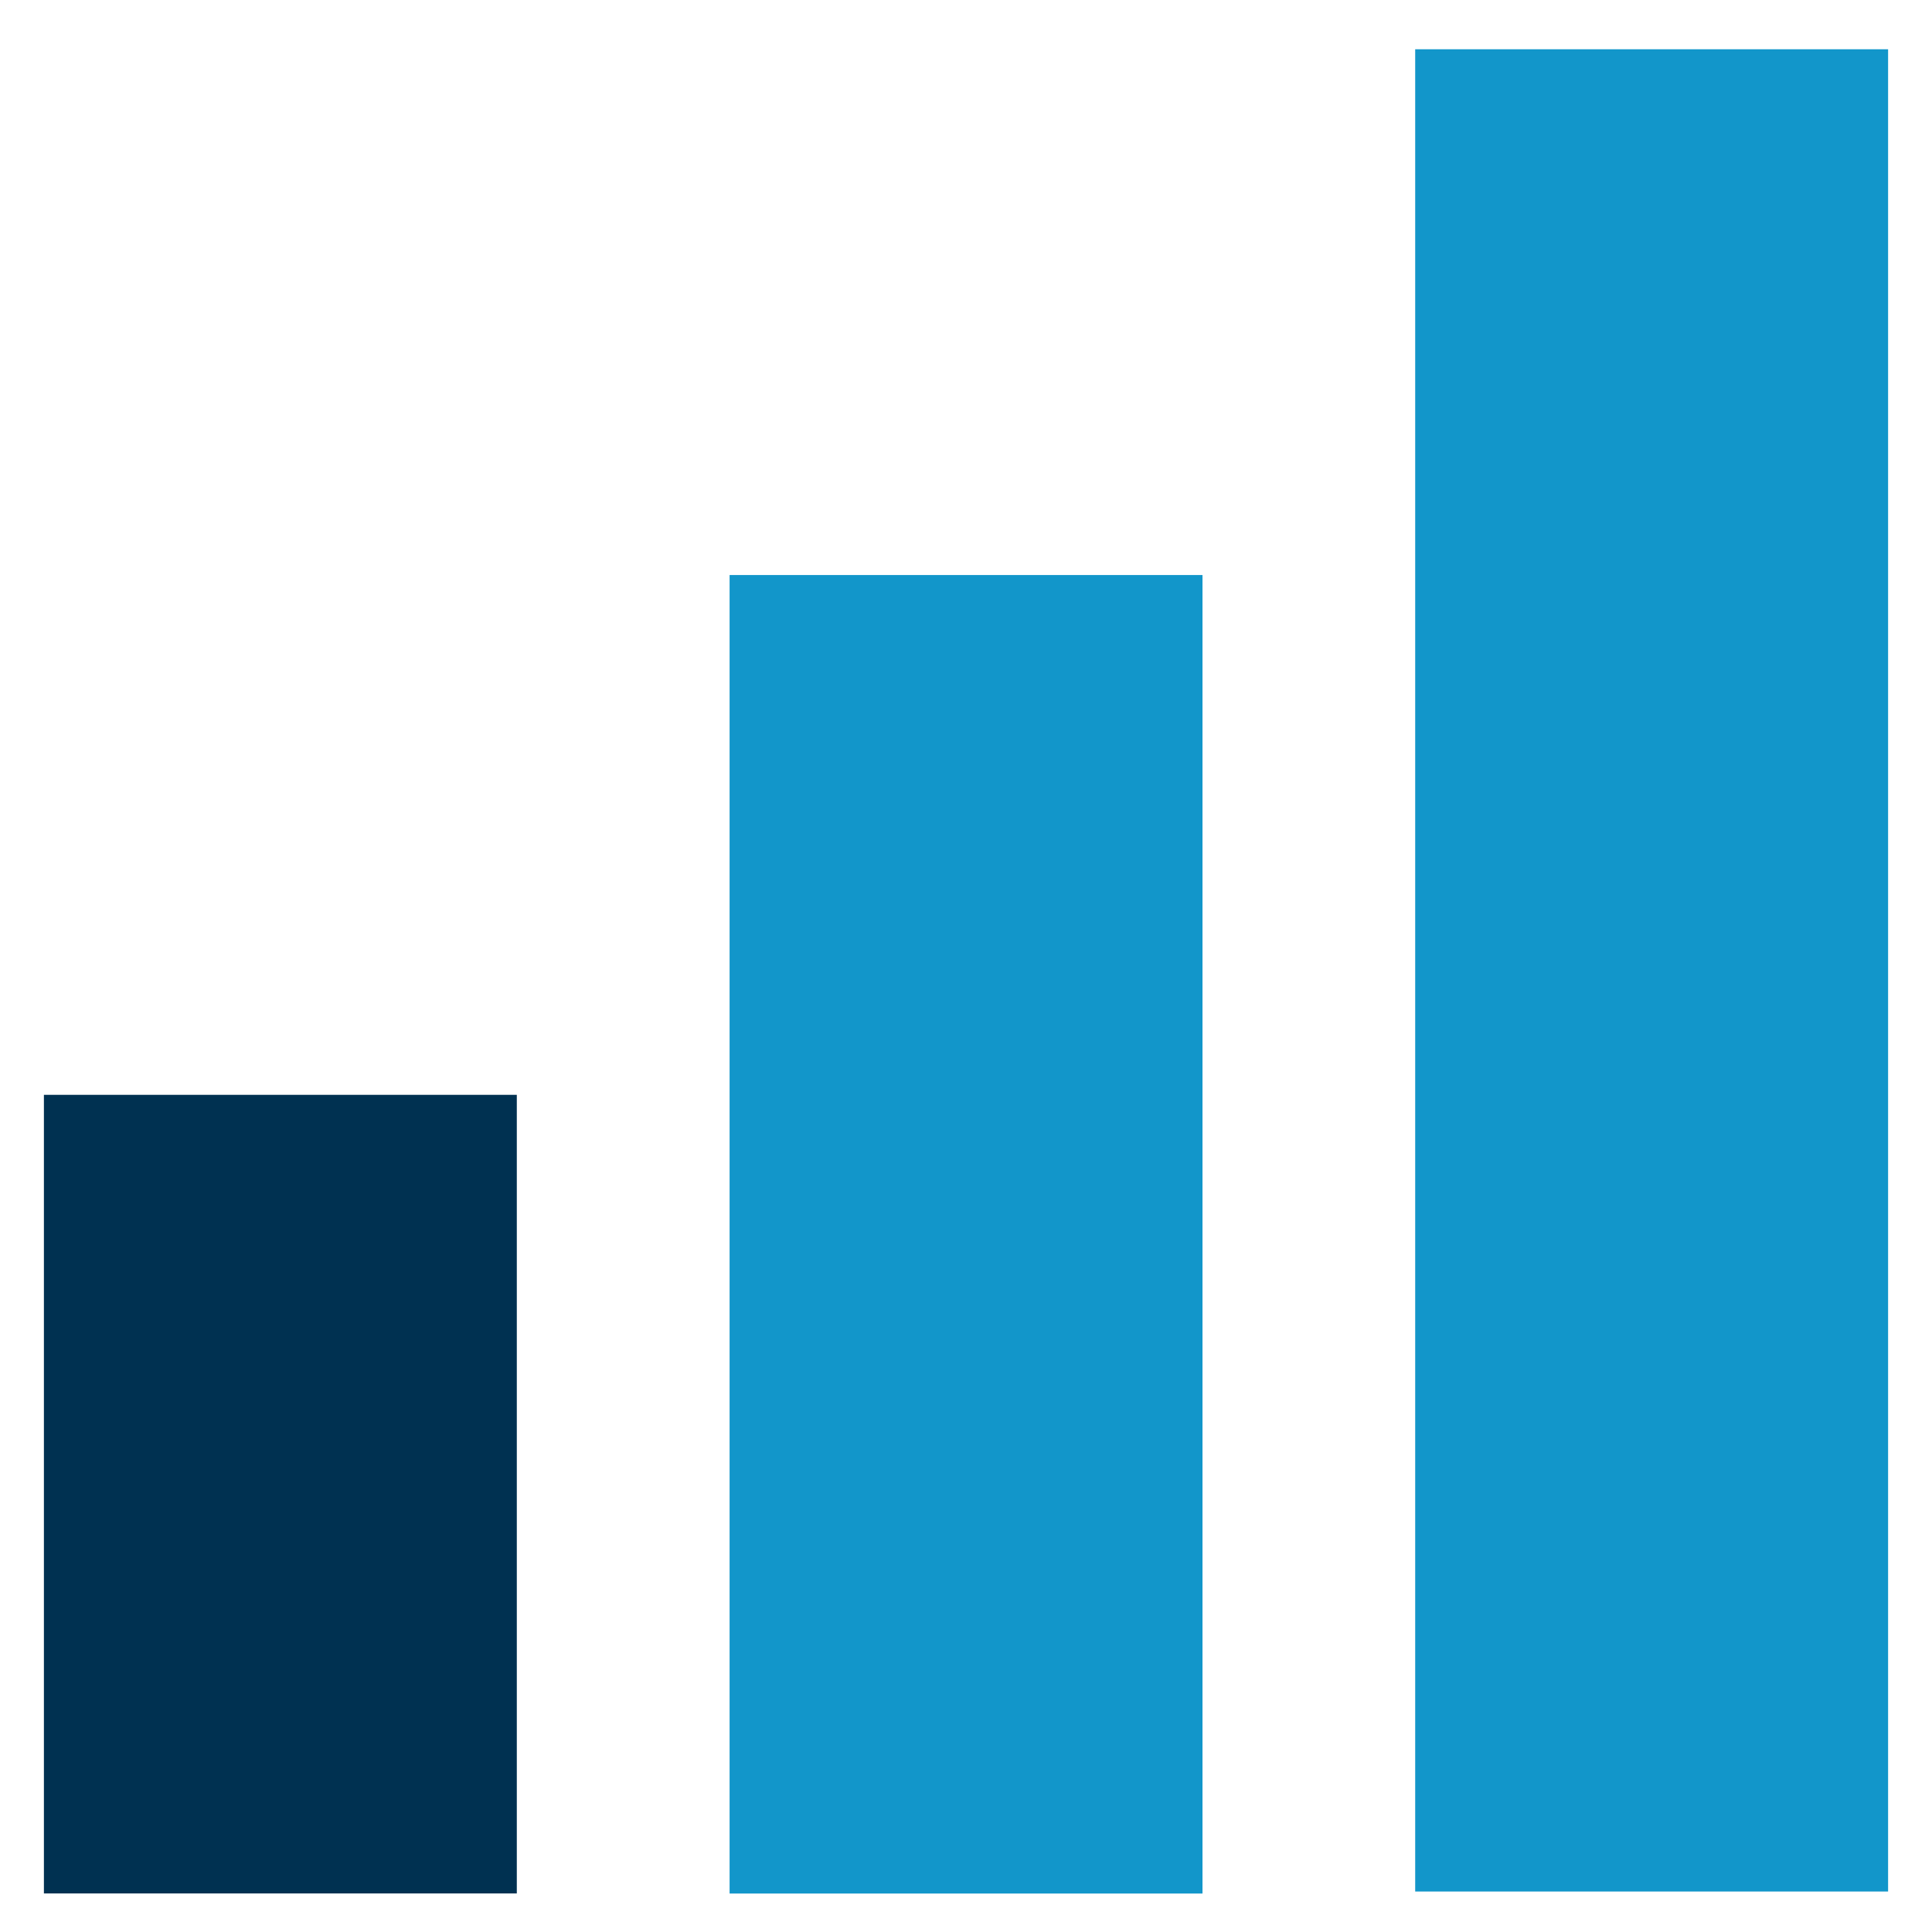
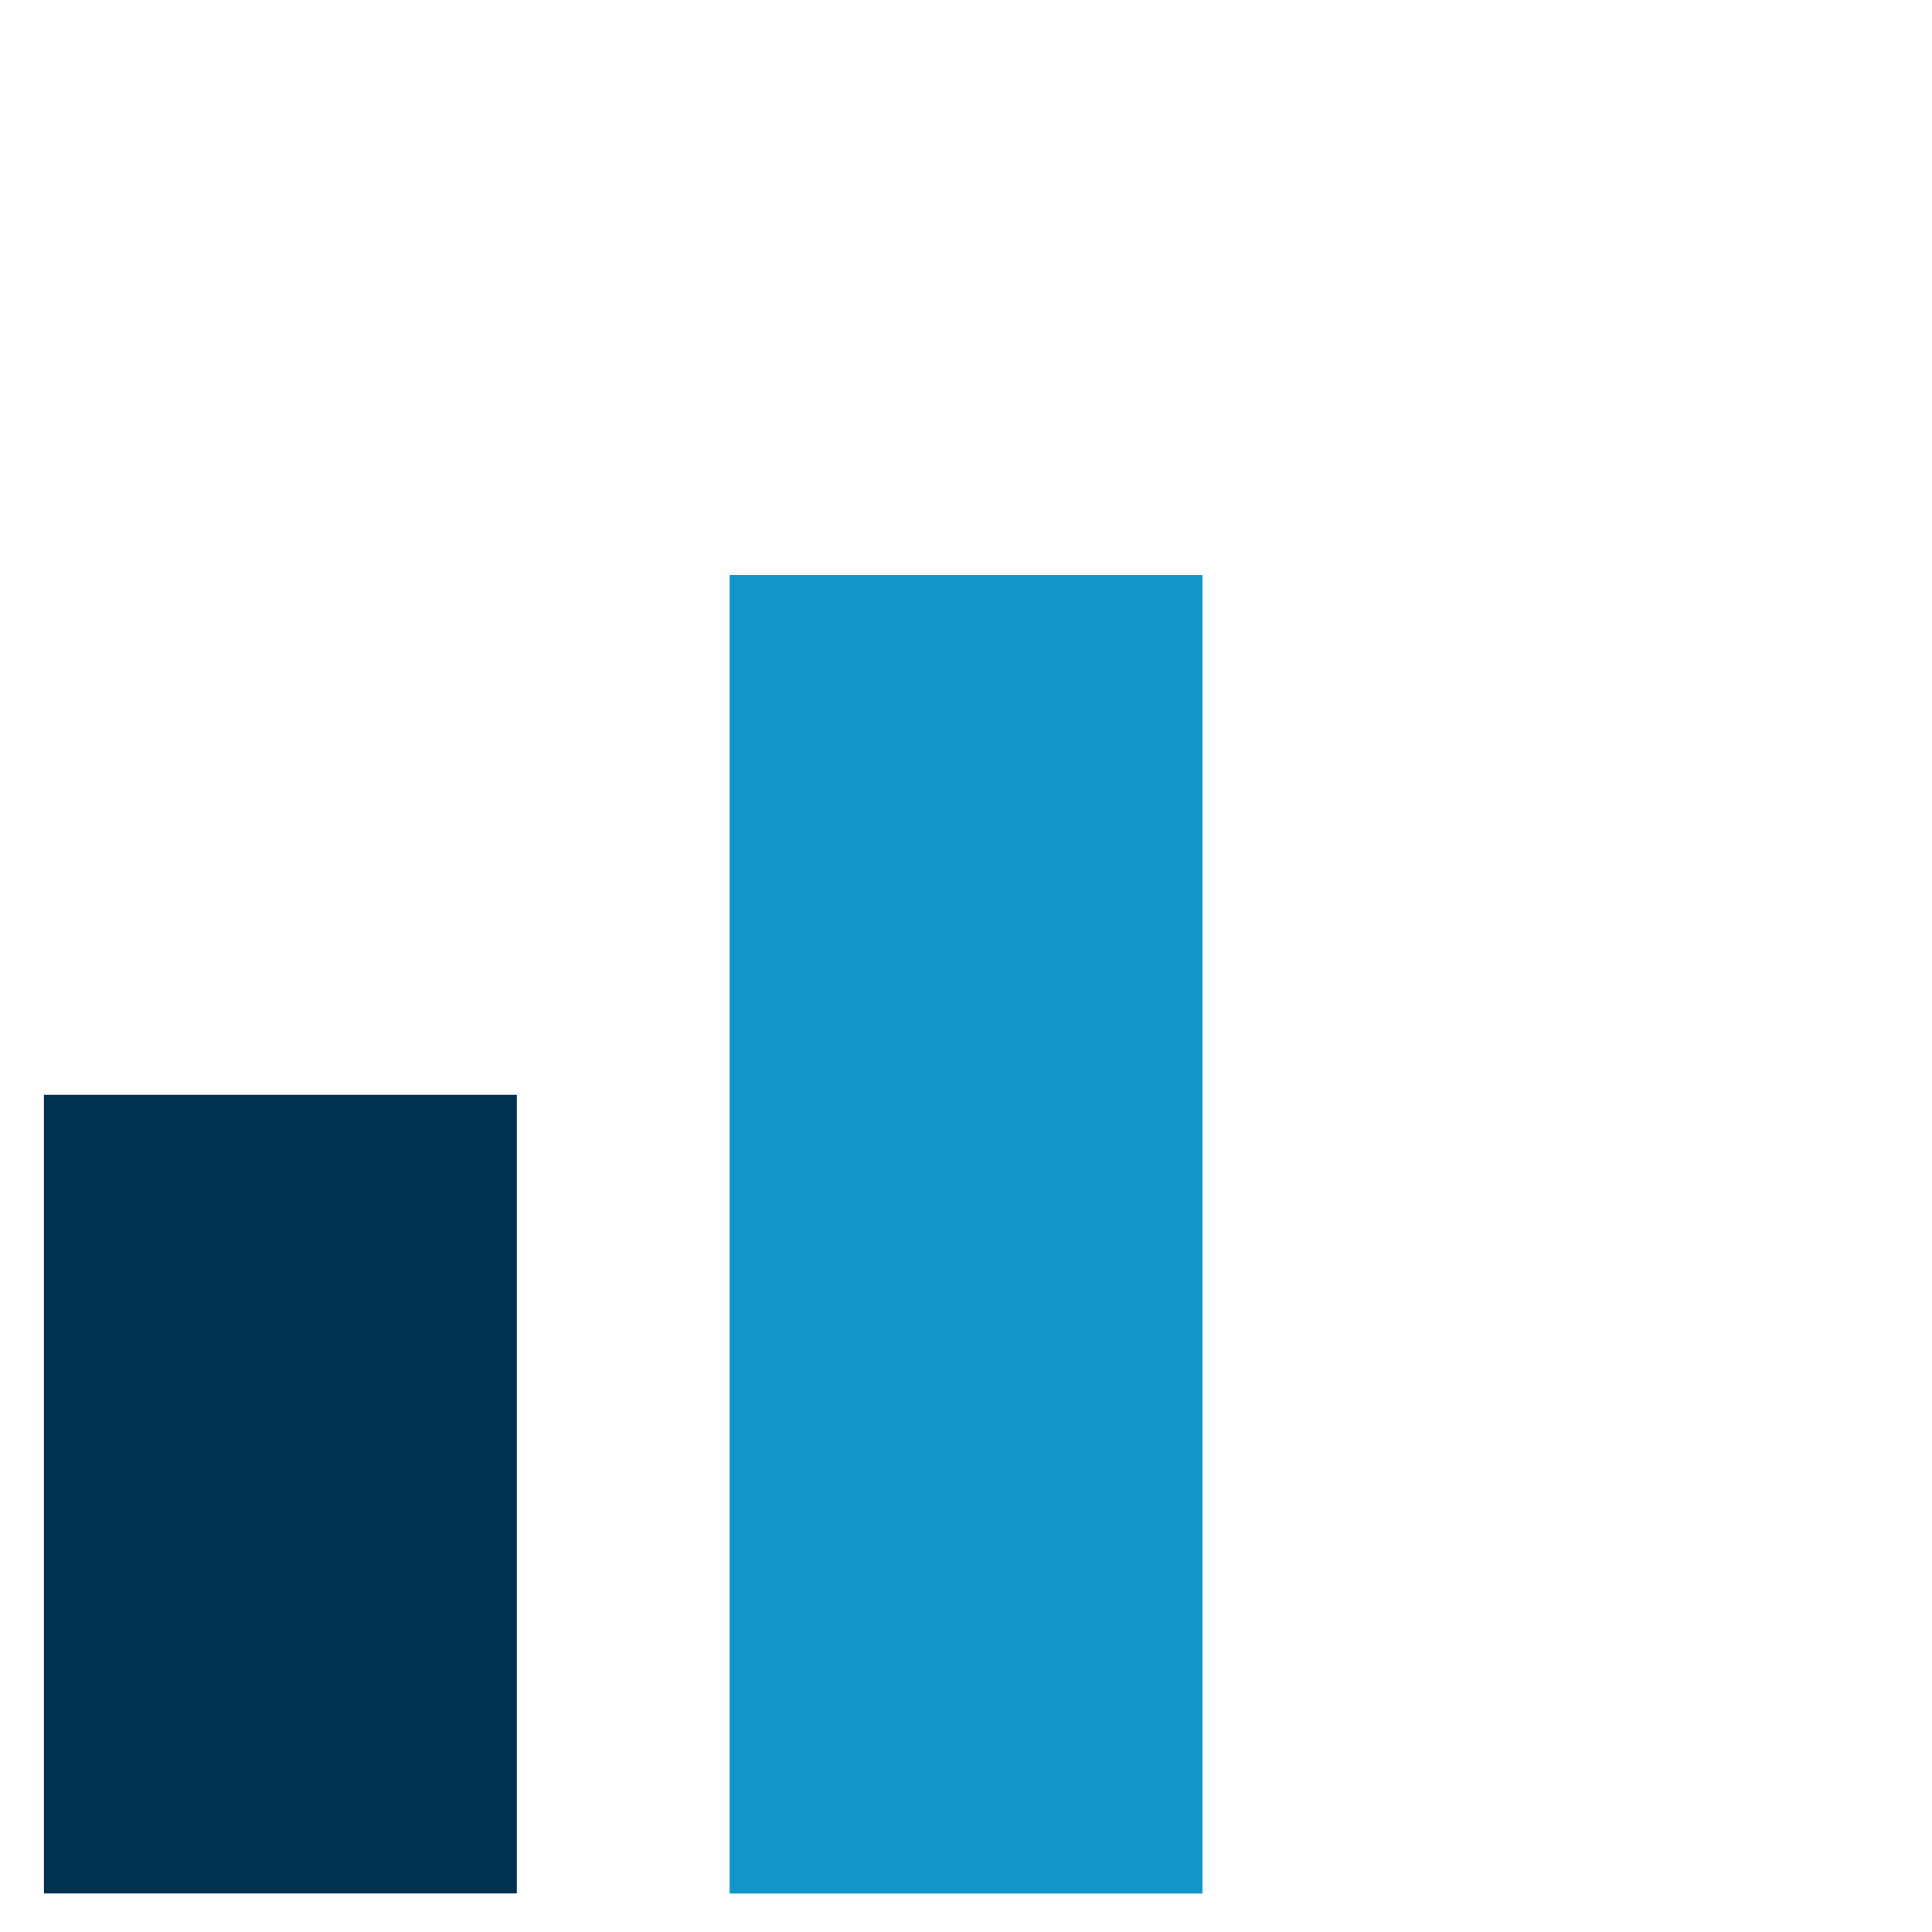
<svg xmlns="http://www.w3.org/2000/svg" width="22" height="22" viewBox="0 0 22 22" fill="none">
  <rect x="0.5" y="12.467" width="5.385" height="9.094" fill="#003151" />
  <rect x="8.308" y="6.548" width="5.385" height="15.014" fill="#1296CA" />
-   <rect x="16.115" y="0.561" width="5.385" height="20.978" fill="#1296CA" />
</svg>